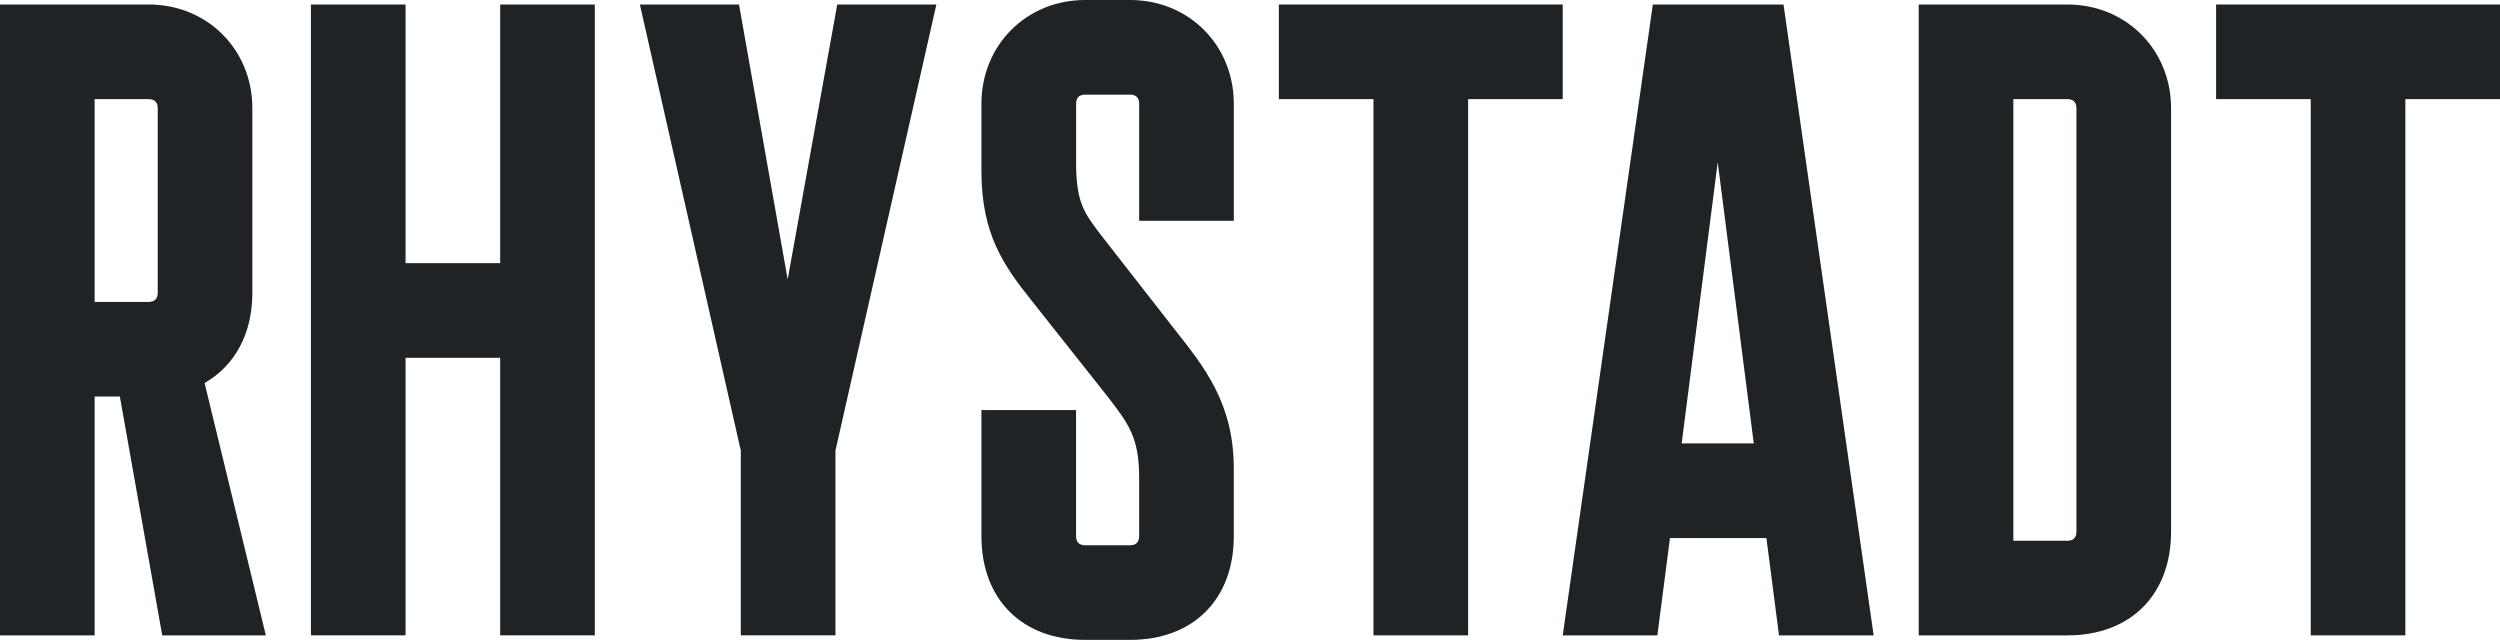
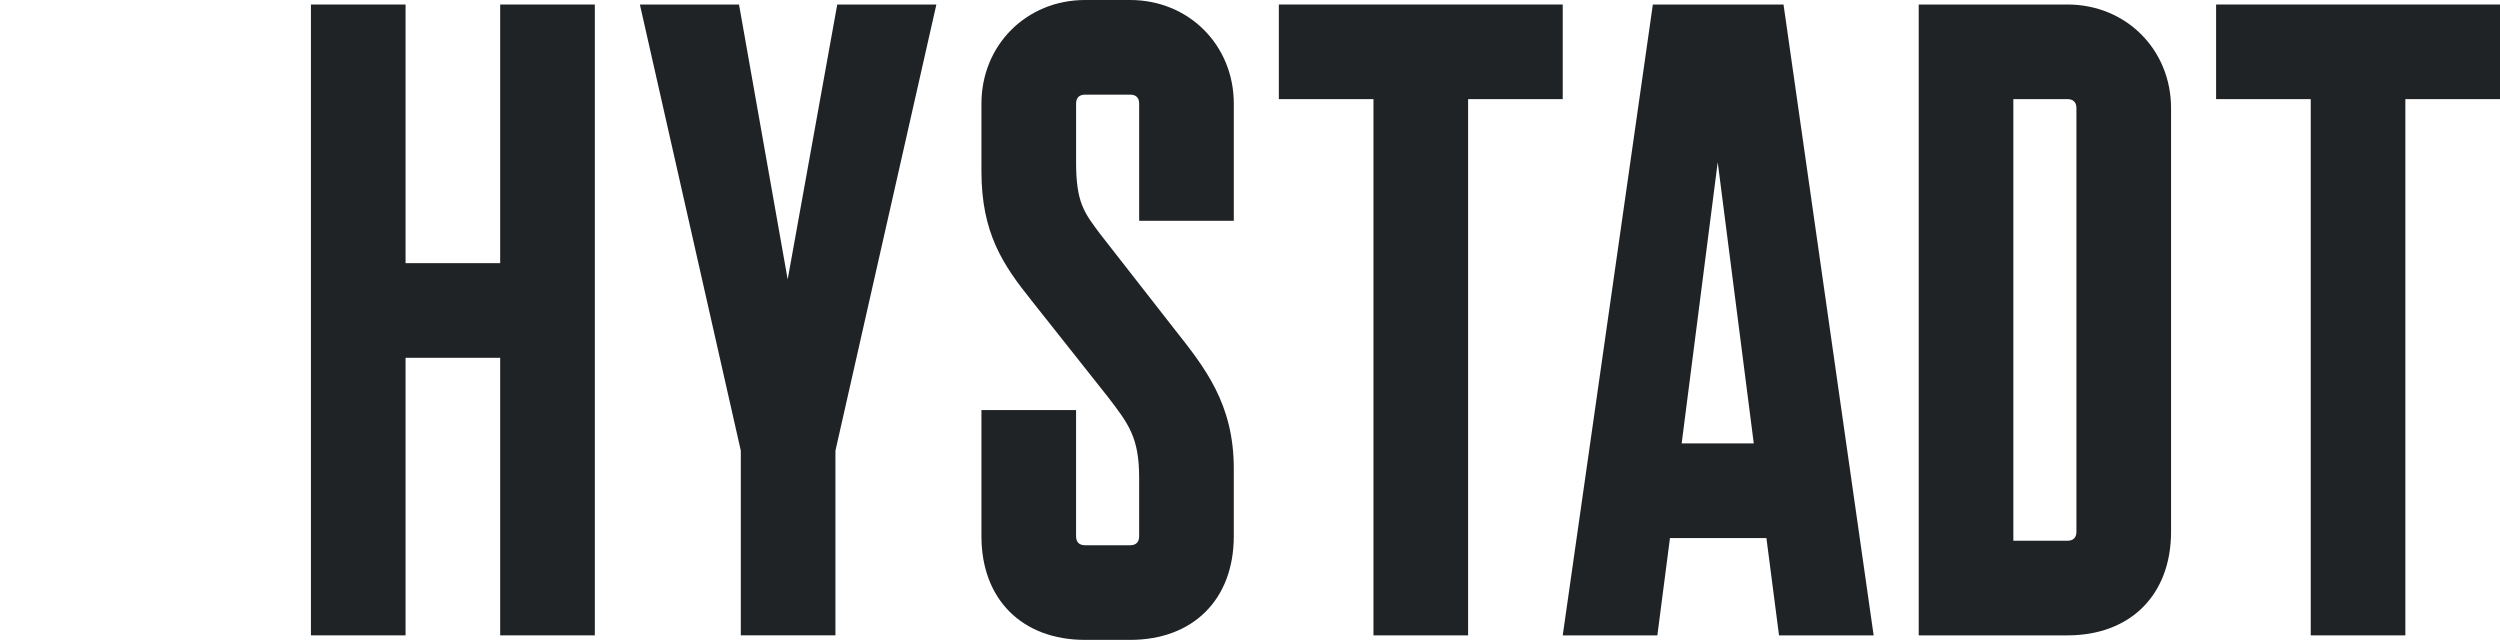
<svg xmlns="http://www.w3.org/2000/svg" version="1.1" id="Layer_1" x="0px" y="0px" width="143.203px" height="36.653px" viewBox="0 0 143.203 36.653" style="enable-background:new 0 0 143.203 36.653;" xml:space="preserve">
  <style type="text/css">
	.st0{fill:#202326;}
</style>
  <g>
-     <path class="st0" d="M9.035,16.778c0,0.362-0.207,0.516-0.517,0.516H5.421V5.679h3.097c0.31,0,0.517,0.154,0.517,0.516V16.778z    M14.455,16.778V6.195c0-3.355-2.581-5.937-5.937-5.937H0v36.137h5.421v-13.68h1.445l2.427,13.68h5.936l-3.51-14.455   C13.423,20.96,14.455,19.153,14.455,16.778" />
    <polygon class="st0" points="28.651,15.074 23.231,15.074 23.231,0.259 17.81,0.259 17.81,36.394 23.231,36.394 23.231,20.495    28.651,20.495 28.651,36.394 34.072,36.394 34.072,0.259 28.651,0.259  " />
    <polygon class="st0" points="45.119,16.004 42.332,0.259 36.653,0.259 42.434,25.813 42.434,36.394 47.855,36.394 47.855,25.813    53.637,0.259 47.958,0.259  " />
    <g>
      <path class="st0" d="M64.736,0h-2.581c-3.356,0-5.937,2.581-5.937,5.937v3.872c0,3.561,1.239,5.368,2.891,7.433l4.336,5.473    c1.187,1.548,1.807,2.323,1.807,4.646v3.355c0,0.362-0.206,0.516-0.516,0.516h-2.581c-0.31,0-0.516-0.154-0.516-0.516v-7.227    h-5.421v7.227c0,3.614,2.323,5.937,5.937,5.937h2.581c3.614,0,5.937-2.323,5.937-5.937v-3.872c0-3.716-1.653-5.782-3.408-8.001    l-4.232-5.421c-0.929-1.239-1.393-1.807-1.393-4.13V5.937c0-0.362,0.206-0.516,0.516-0.516h2.581c0.31,0,0.516,0.154,0.516,0.516    v6.711h5.421V5.937C70.673,2.581,68.091,0,64.736,0" />
    </g>
    <polygon class="st0" points="89.515,0.258 73.254,0.258 73.254,5.678 78.674,5.678 78.674,36.395 84.095,36.395 84.095,5.678    89.515,5.678  " />
    <path class="st0" d="M96.328,25.399l2.065-16.107l2.065,16.107H96.328z M94.677,0.258l-5.162,36.137h5.42l0.723-5.575h5.524   l0.722,5.575h5.421l-5.163-36.137C102.162,0.258,94.677,0.258,94.677,0.258z" />
    <g>
      <path class="st0" d="M118.94,30.458c0,0.362-0.206,0.516-0.516,0.516h-3.097V5.678h3.097c0.31,0,0.516,0.156,0.516,0.517V30.458z     M118.424,0.258h-8.518v36.137h8.518c3.614,0,5.937-2.323,5.937-5.937V6.195C124.361,2.839,121.779,0.258,118.424,0.258" />
    </g>
    <polygon class="st0" points="126.941,0.258 126.941,5.678 132.362,5.678 132.362,36.395 137.782,36.395 137.782,5.678    143.203,5.678 143.203,0.258  " />
  </g>
</svg>